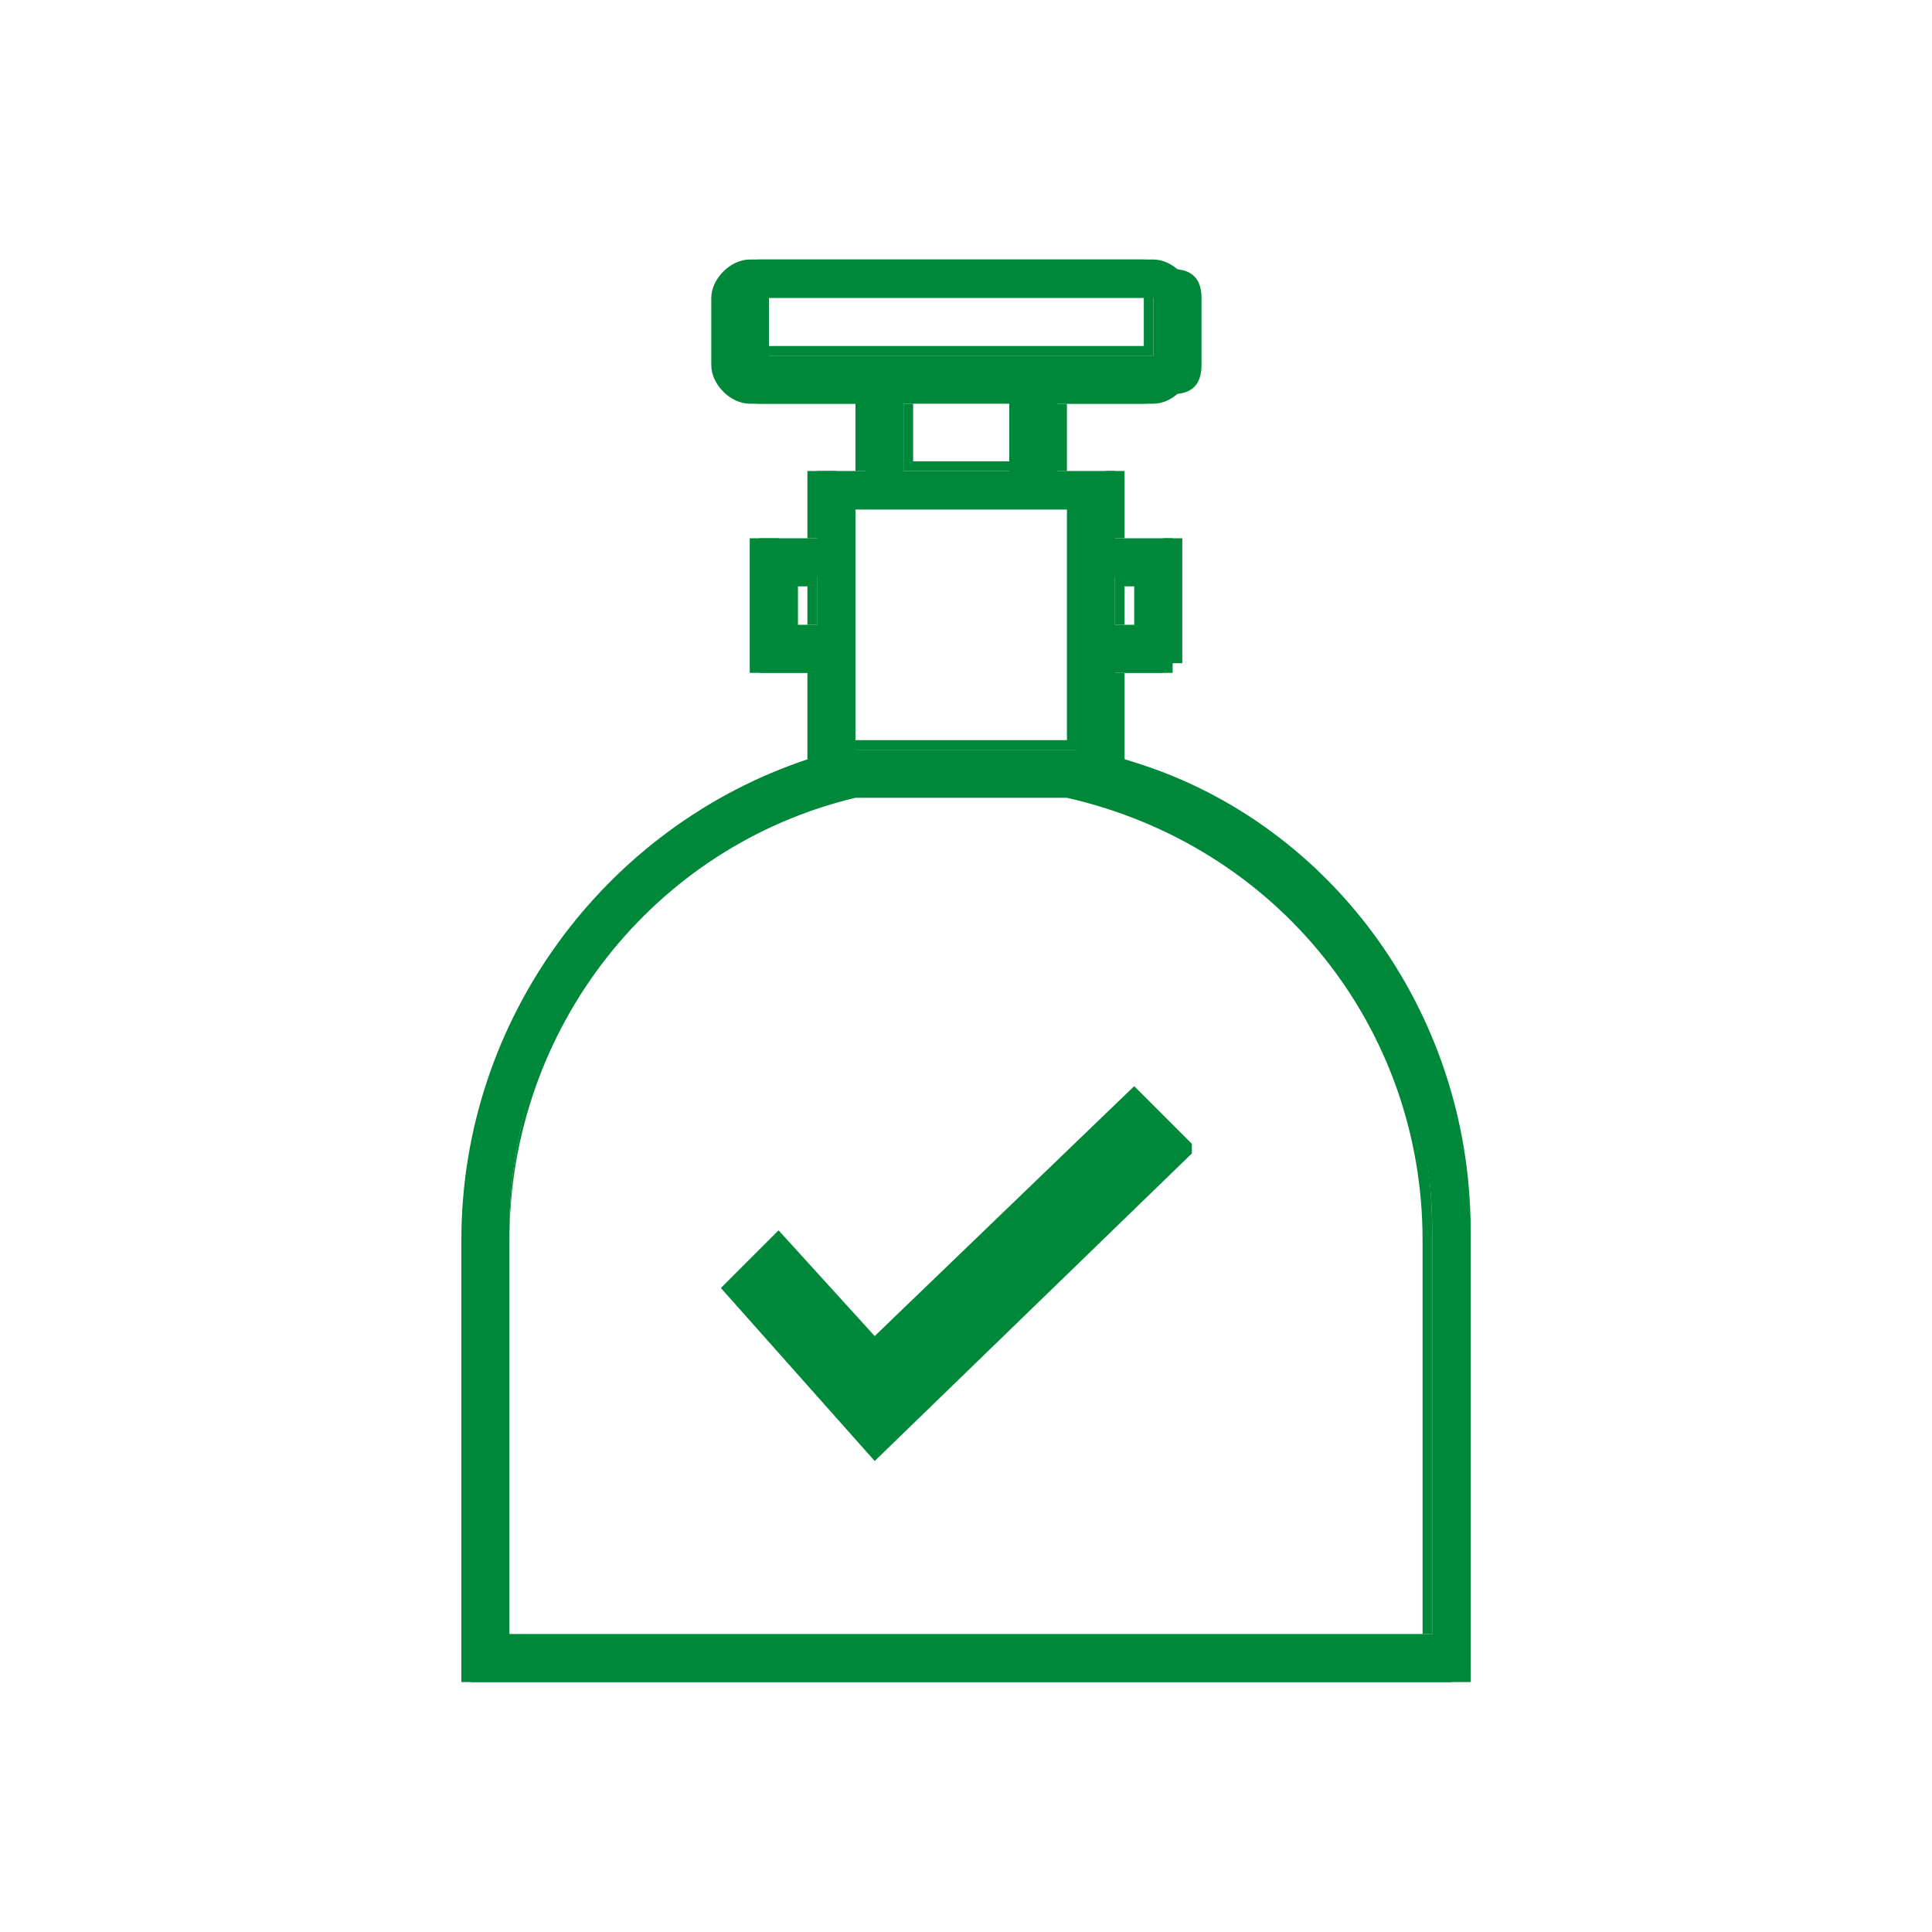
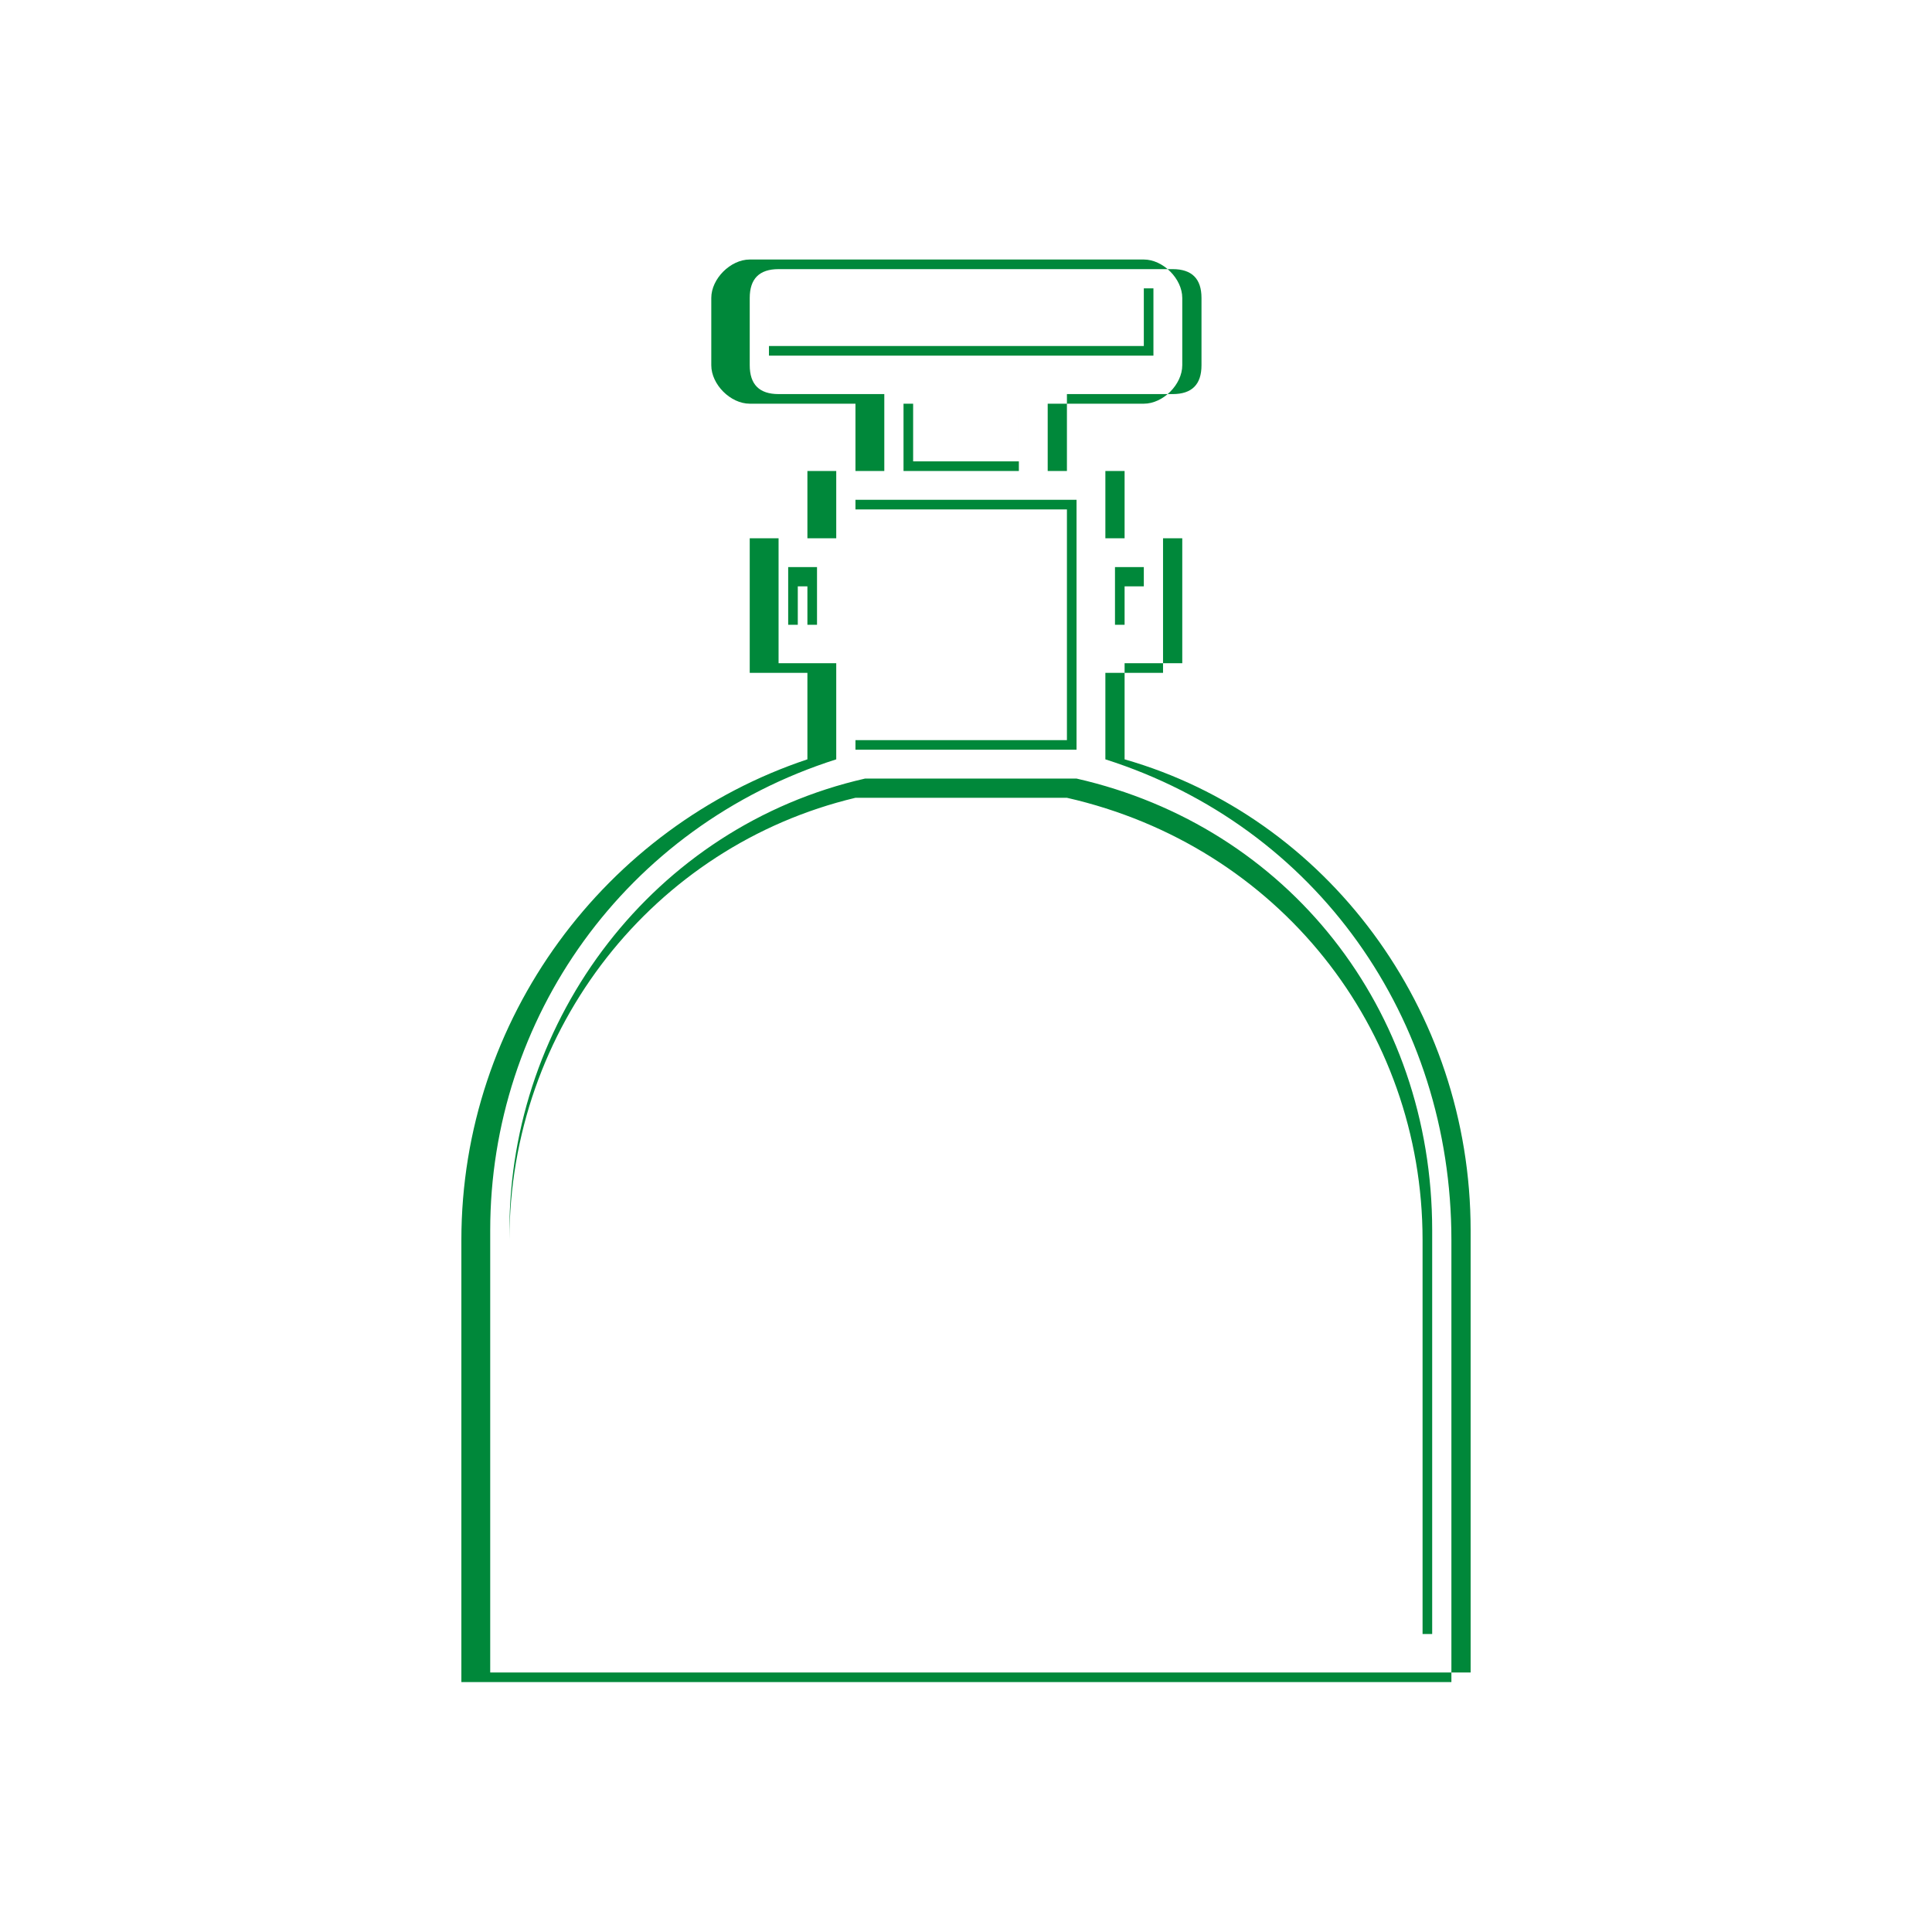
<svg xmlns="http://www.w3.org/2000/svg" version="1.1" viewBox="0 0 20.1 20.1">
  <defs>
    <style>
      .cls-1 {
        fill: #00883a;
      }
    </style>
  </defs>
  <g>
    <g id="Layer_1">
      <g>
-         <path class="cls-1" d="M11.6,7.9v-.9h.6v-1.4h-.6v-.7h-.6v-.7h1c.2,0,.4-.2.4-.4v-.7c0-.2-.2-.4-.4-.4h-4.1c-.2,0-.4.2-.4.4v.7c0,.2.2.4.4.4h1.1v.7h-.5v.7h-.6v1.4h.6v.9c-2.2.7-3.6,2.7-3.6,5v4.6h10.4v-4.6c0-2.3-1.5-4.3-3.6-5h0ZM8,3.1h4v.6h-4v-.6ZM11.8,6v.5h-.2v-.5h.2ZM9.4,4.2h1.1v.7h-1.1v-.7ZM8.3,6.5v-.5h.2v.5h-.2ZM8.9,5.6v-.3h2.3v2.5h-2.3v-.8h0v-1.4h0ZM14.8,17H5.3v-4.2c0-2.2,1.5-4.1,3.7-4.6h2.2c2.2.5,3.7,2.4,3.7,4.6v4.2Z" />
        <path class="cls-1" d="M15.3,17.5H4.8v-4.6c0-2.3,1.5-4.3,3.6-5v-.9h-.6v-1.4h.6v-.7h.5v-.7h-1.1c-.2,0-.4-.2-.4-.4v-.7c0-.2.2-.4.4-.4h4.1c.2,0,.4.2.4.4v.7c0,.2-.2.4-.4.4h-1v.7h.6v.7h.6v1.4h-.6v.9c2.2.7,3.6,2.7,3.6,5v4.6h0ZM4.9,17.4h10.4v-4.6c0-2.3-1.5-4.3-3.6-4.9h0v-1h.6v-1.3h-.6v-.7h-.6v-.8h1.1c.2,0,.3-.1.3-.3v-.7c0-.2-.1-.3-.3-.3h-4.1c-.2,0-.3.1-.3.3v.7c0,.2.1.3.3.3h1.1v.8h-.5v.7h-.6v1.3h.6v1h0c-2.2.7-3.6,2.7-3.6,4.9v4.6h0ZM14.9,17H5.3v-4.2c0-2.2,1.5-4.2,3.7-4.7h2.2c2.2.5,3.7,2.4,3.7,4.7v4.2ZM5.3,17h9.5v-4.1c0-2.2-1.5-4.1-3.7-4.6h-2.2c-2.1.5-3.6,2.4-3.6,4.6v4.1ZM11.2,7.8h-2.3v-.9h0v-1.7h2.3v2.5ZM8.9,7.7h2.2v-2.4h-2.2v.2h0v1.4h0v.7ZM11.9,6.5h-.3v-.6h.3v.6ZM11.7,6.5h.2v-.4h-.2v.4ZM8.5,6.5h-.3v-.6h.3v.6ZM8.3,6.5h.1v-.4h-.1v.4ZM10.6,4.9h-1.2v-.7h1.2v.7ZM9.5,4.8h1.1v-.6h-1.1v.6ZM12,3.7h-4v-.7h4v.7ZM8,3.6h3.9v-.6h-3.9v.6Z" />
      </g>
      <g id="a">
-         <path class="cls-1" d="M12.4,11.9l-.6-.6-2.7,2.6-1-1.1-.6.6,1.6,1.8,3.3-3.2h0Z" />
-       </g>
+         </g>
    </g>
  </g>
</svg>